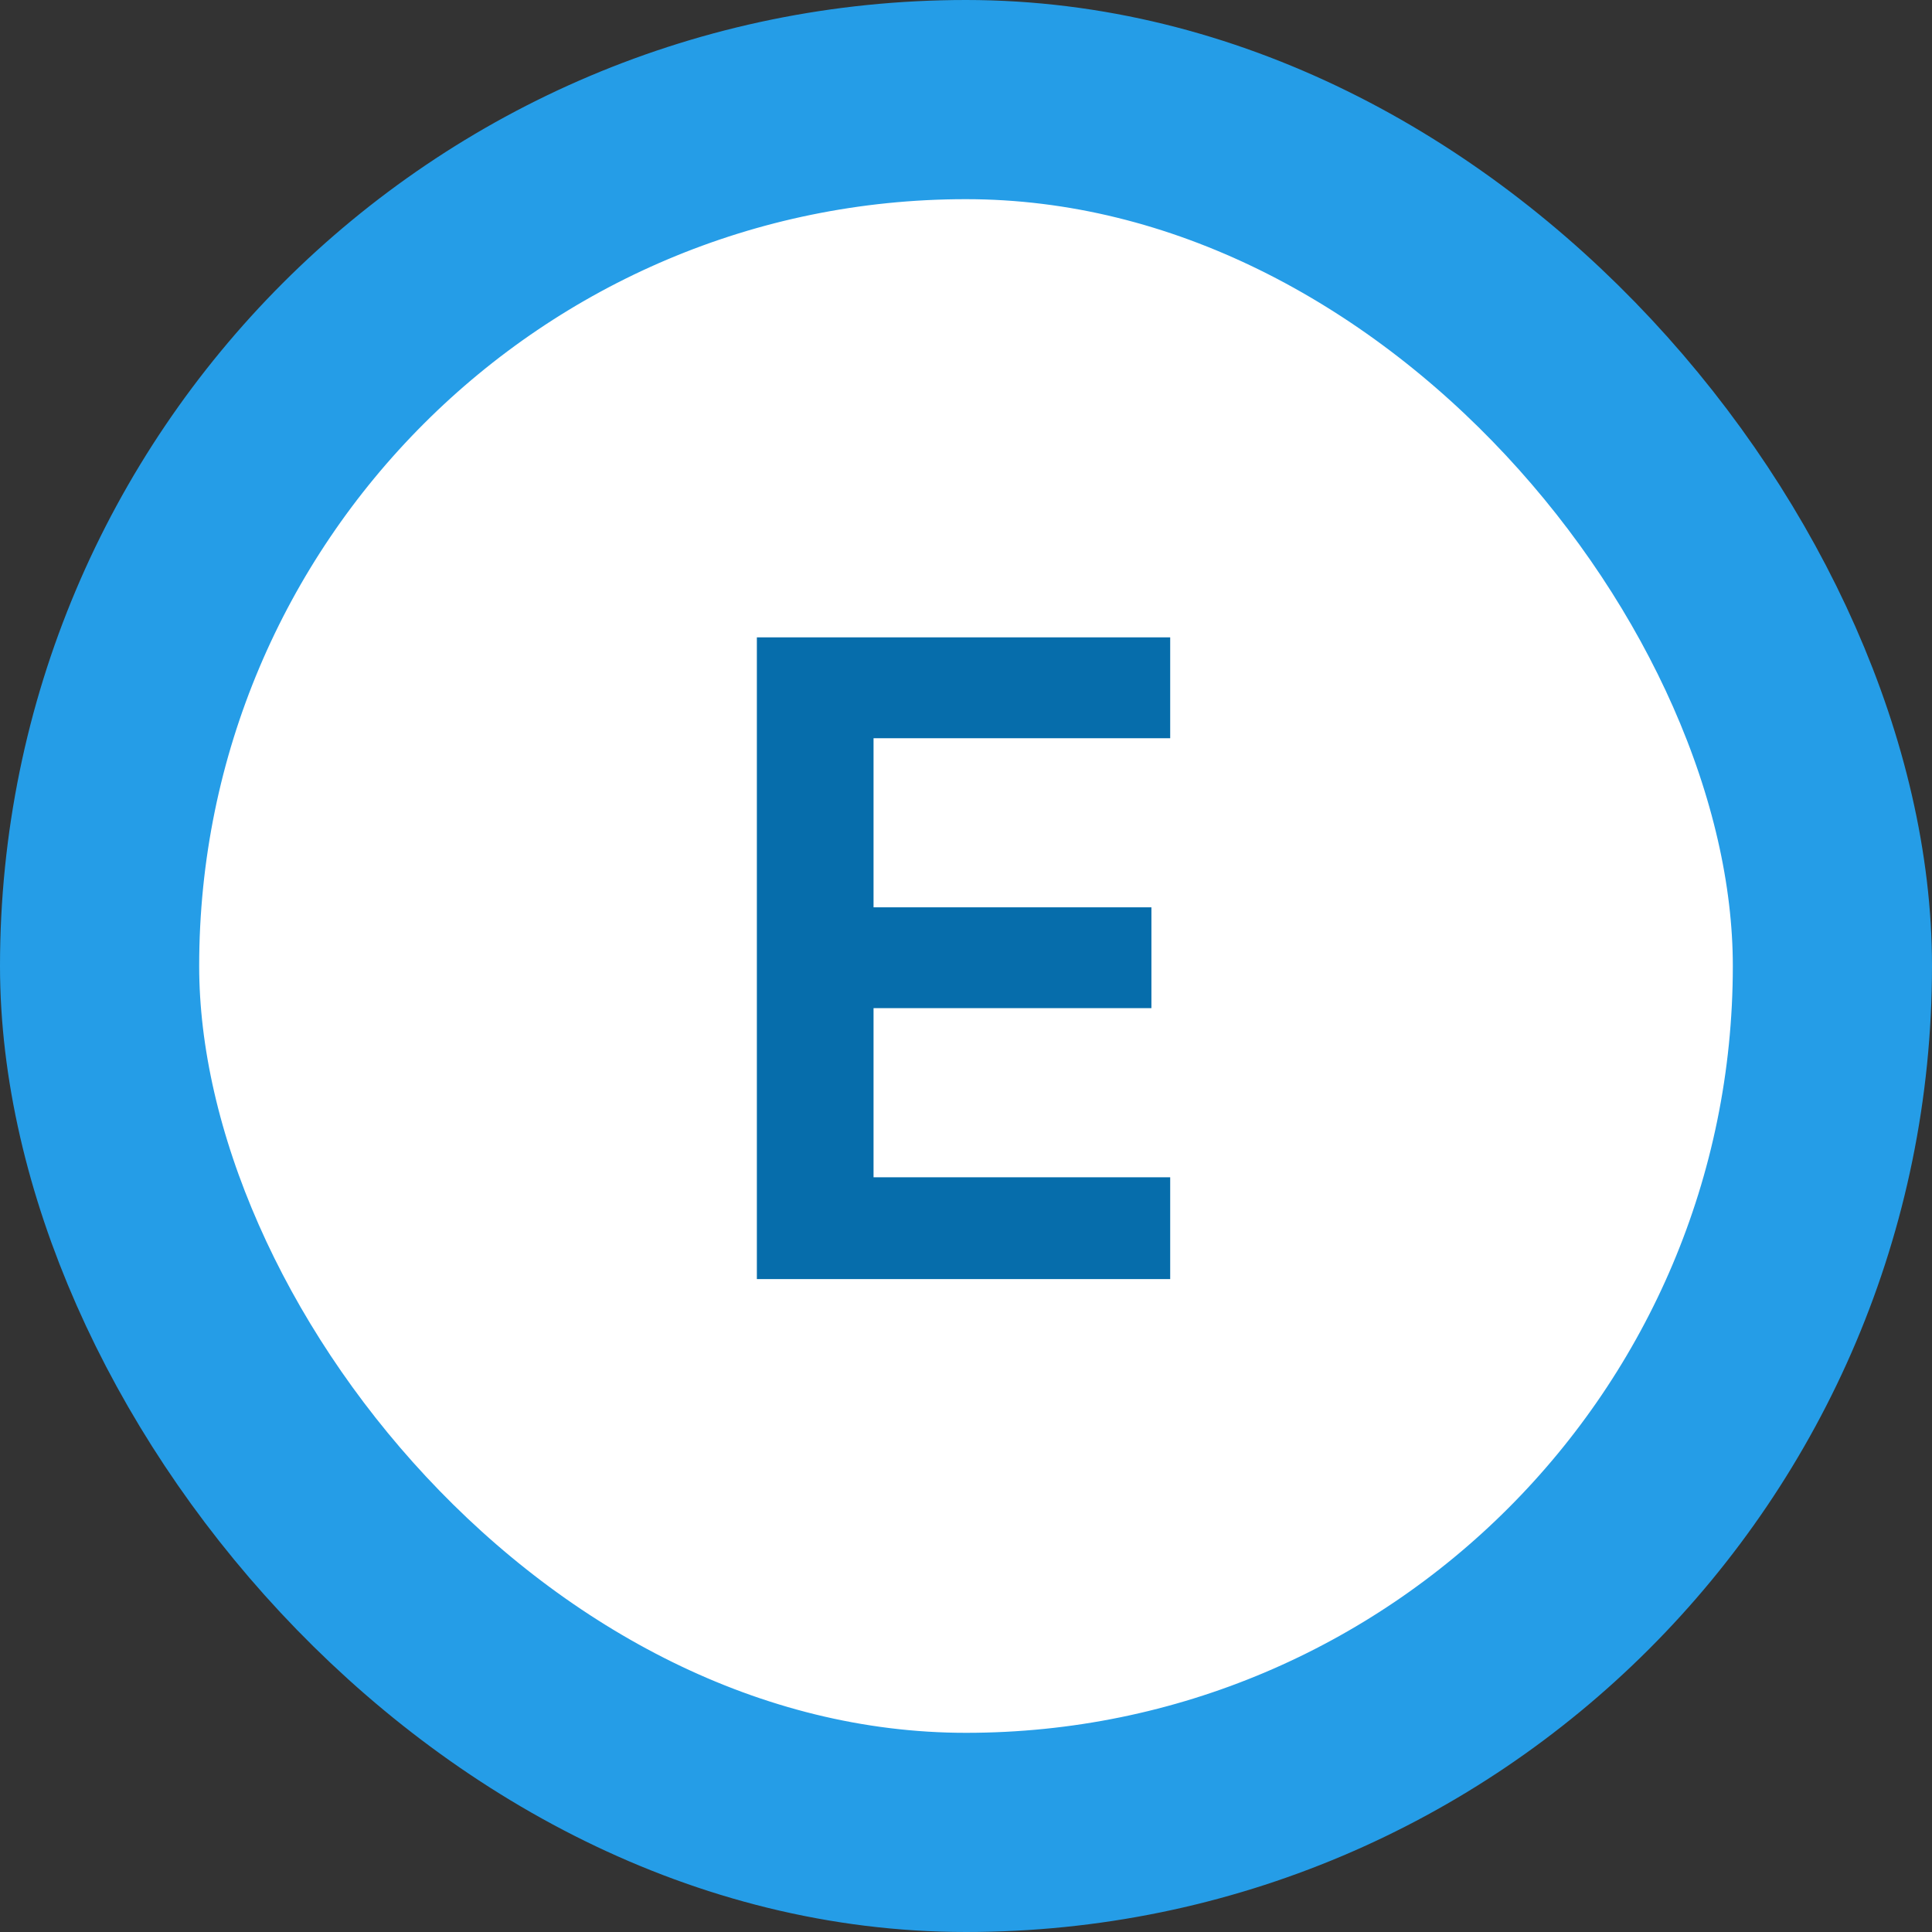
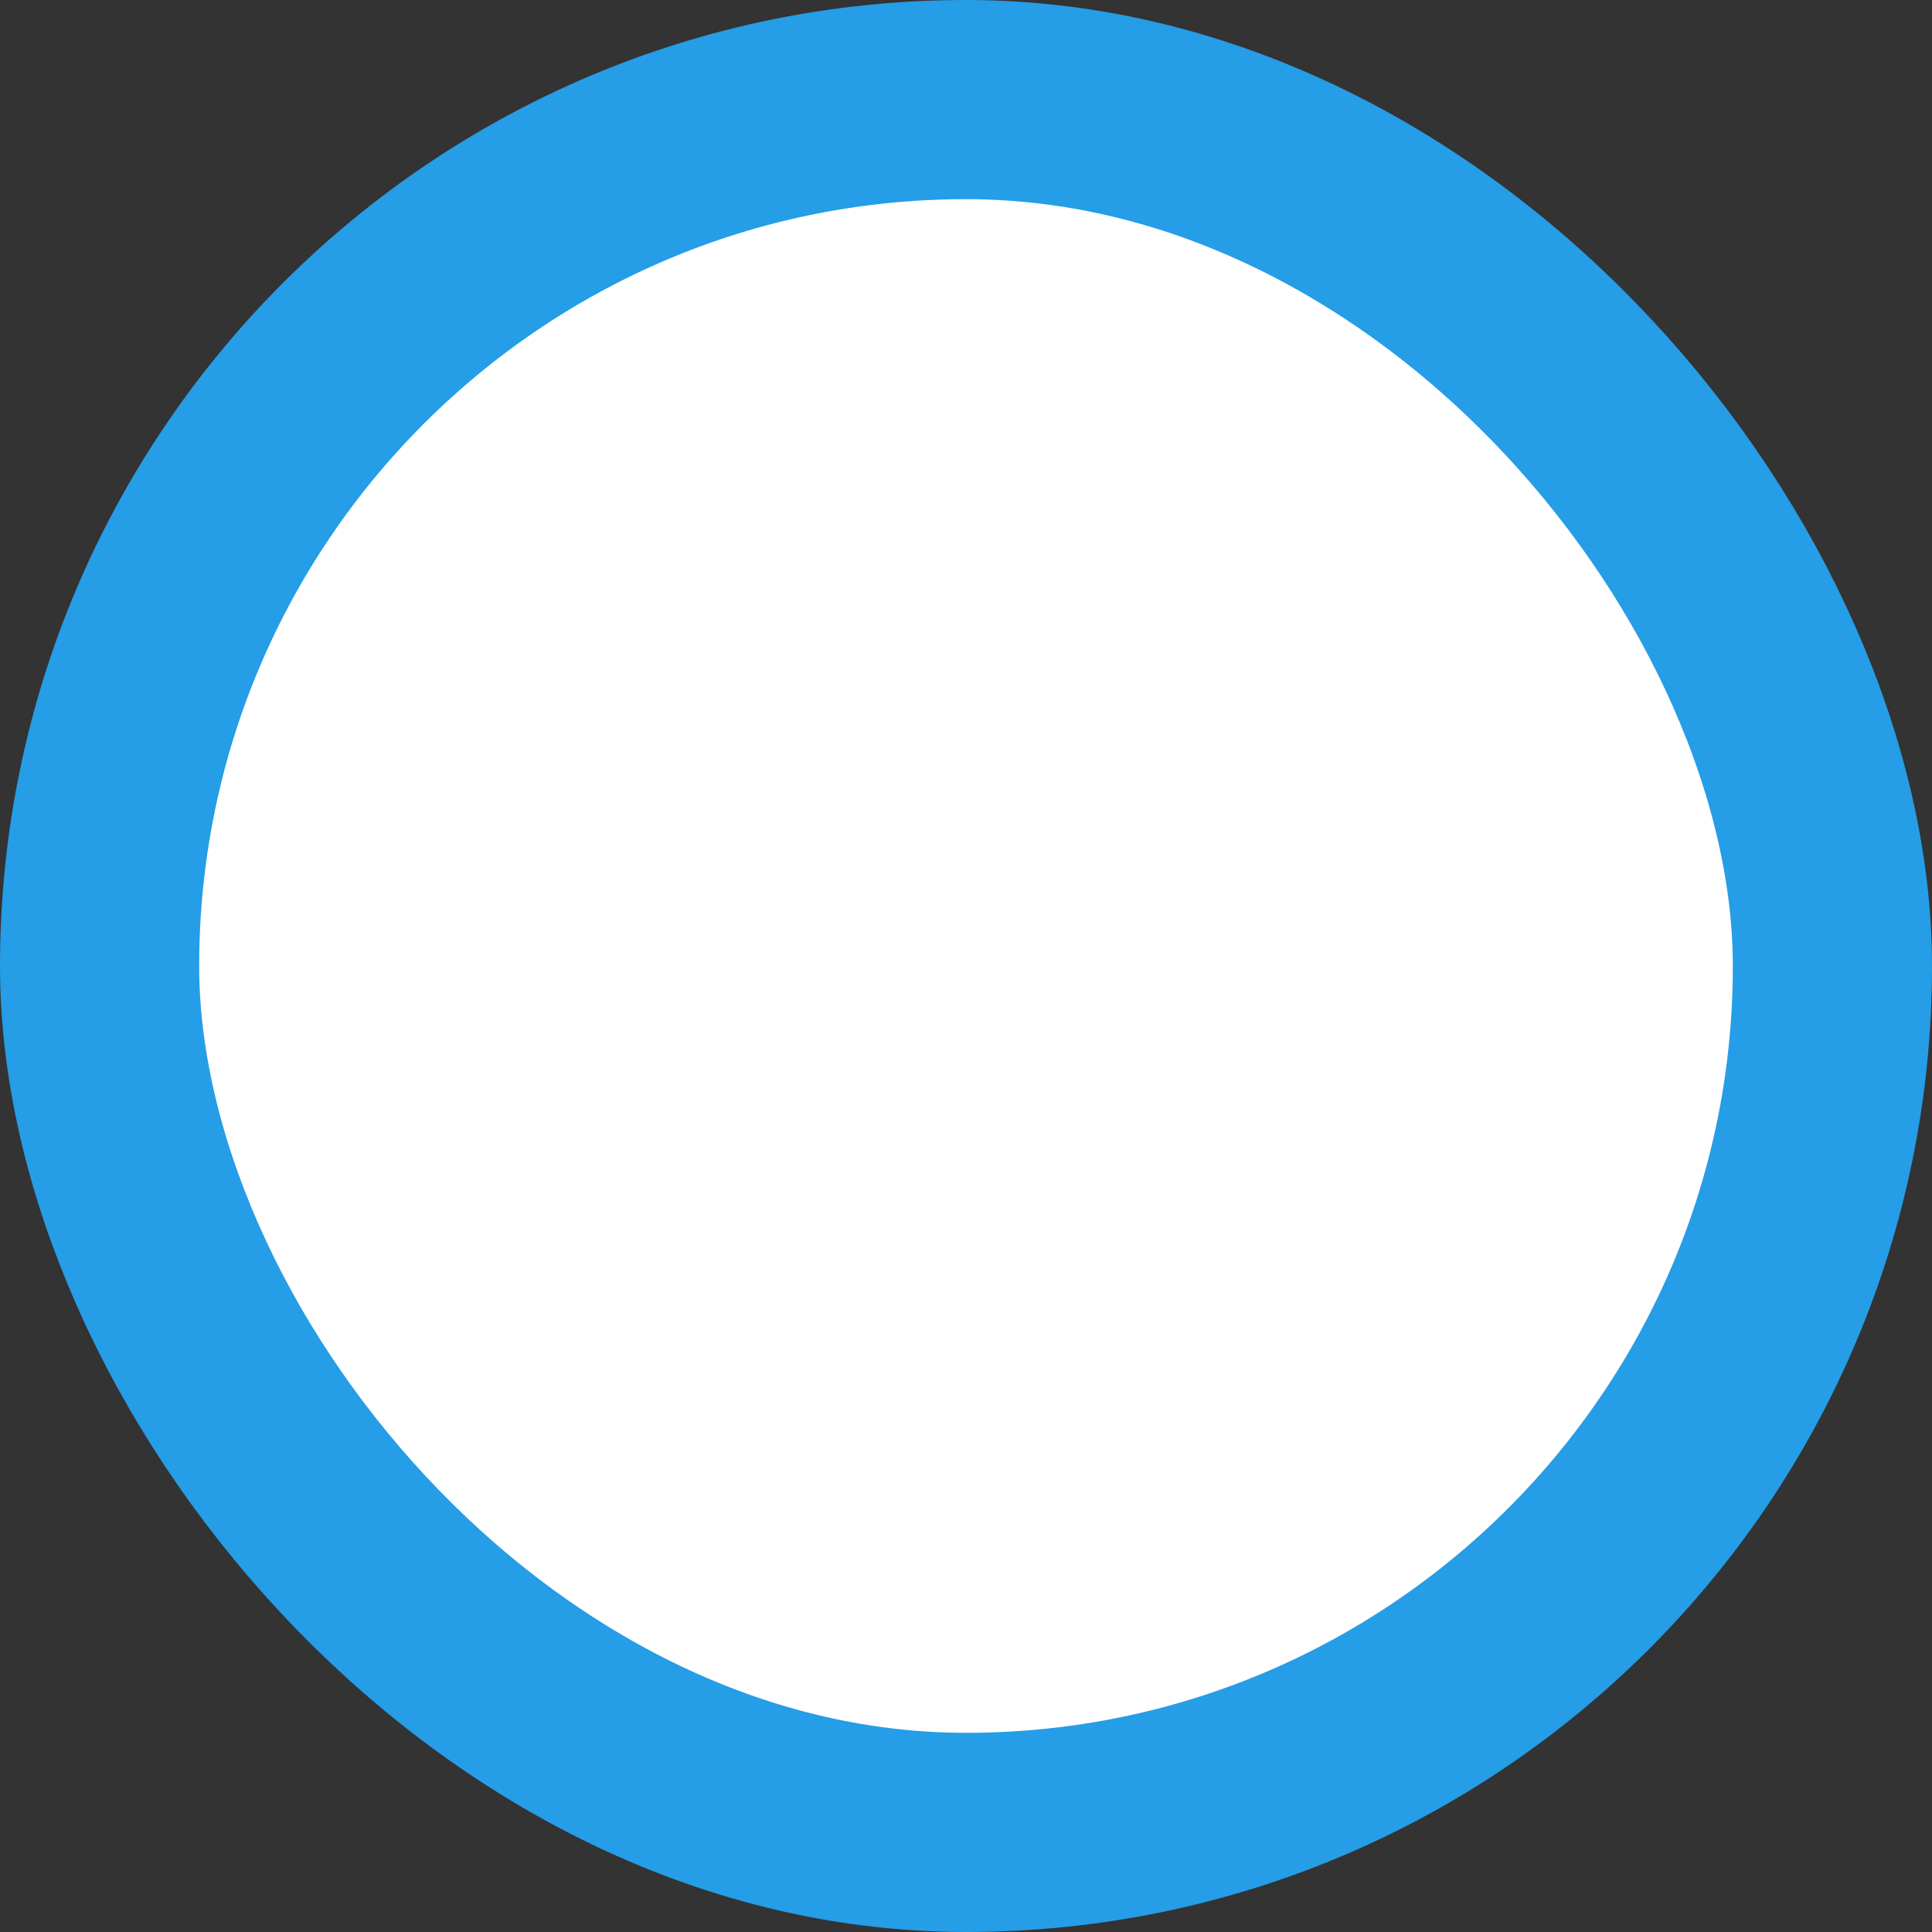
<svg xmlns="http://www.w3.org/2000/svg" viewBox="0 0 97 97">
  <rect x="0" y="0" width="97" height="97" fill="#333333" stroke="none" />
  <g fill-rule="nonzero" fill="none">
    <rect stroke="#259DE7" stroke-width="10" fill="#FFF" x="5" y="5" width="87" height="87" rx="43.5" />
-     <path fill="#066DAB" d="M38 32h20.752v5.064H43.858v8.489h13.951v5.064H43.858v8.49h14.894v5.113H38z" />
  </g>
</svg>